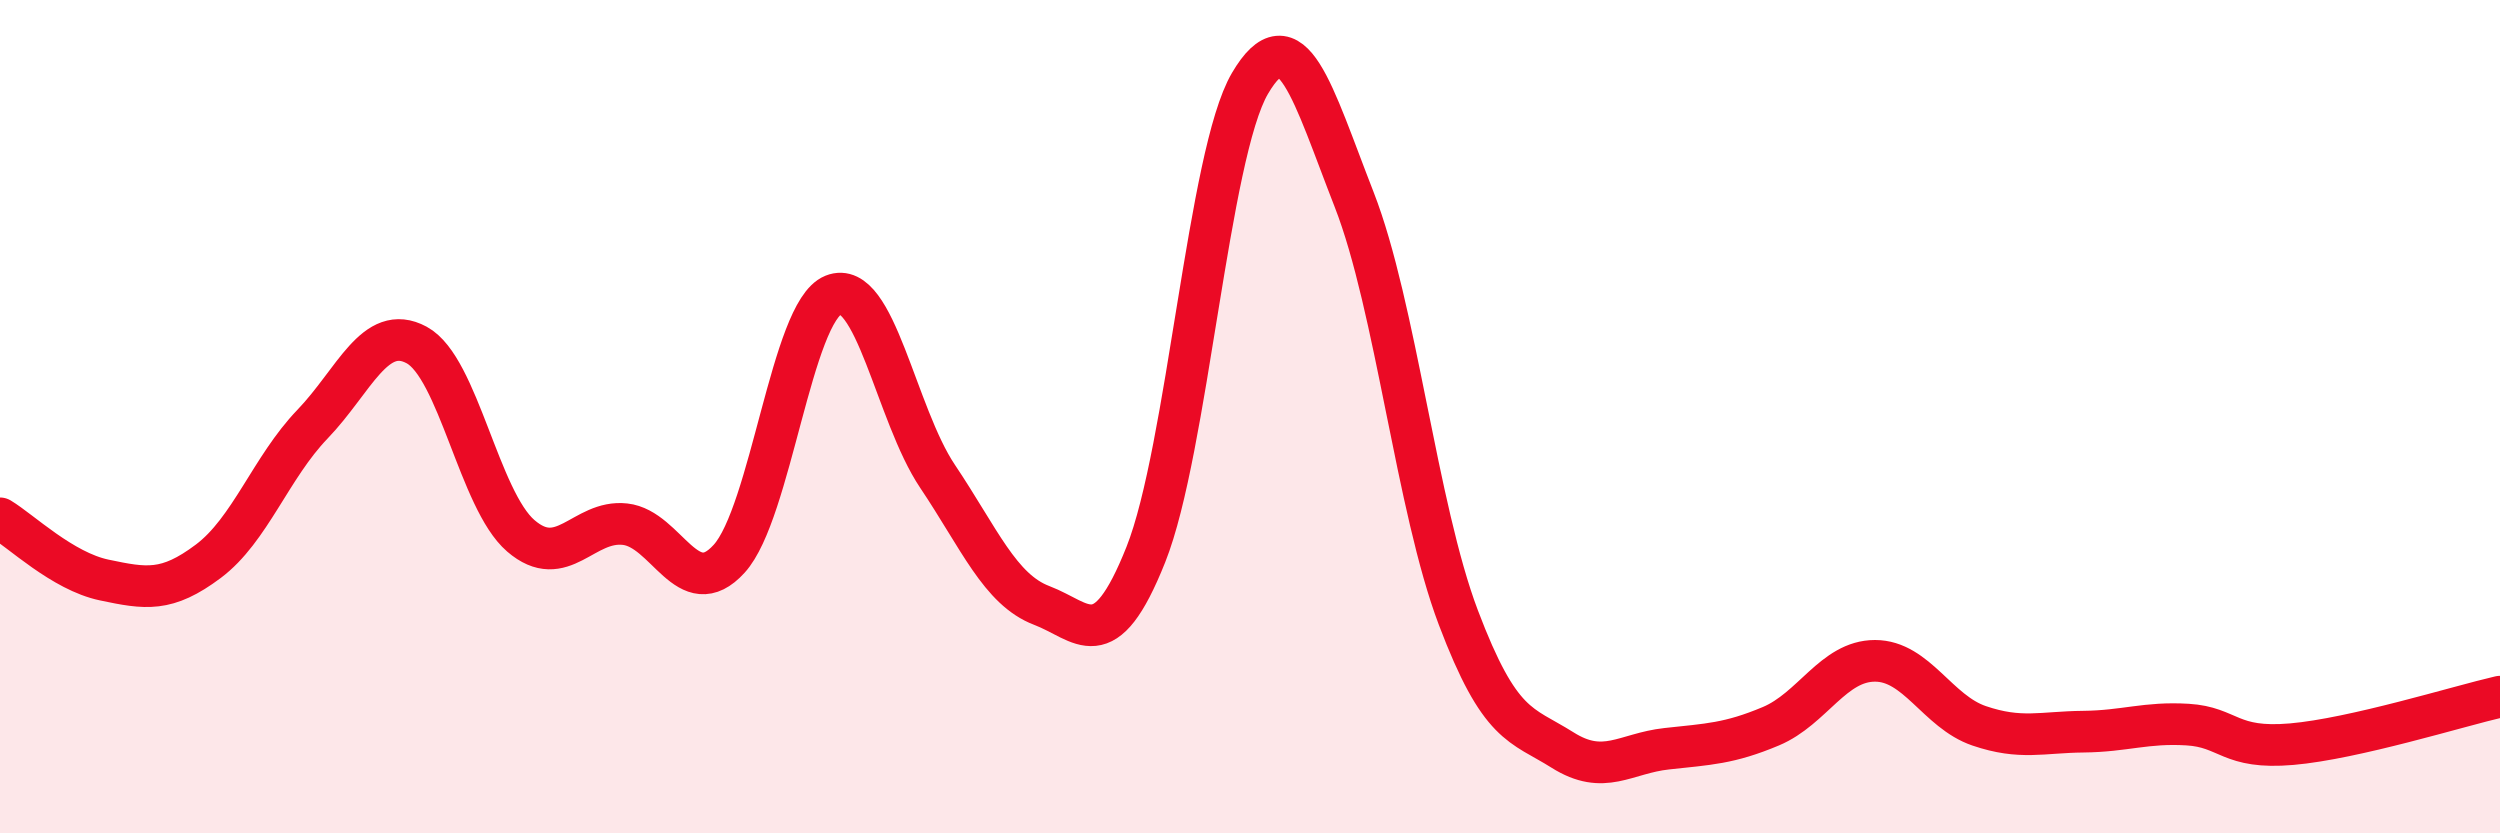
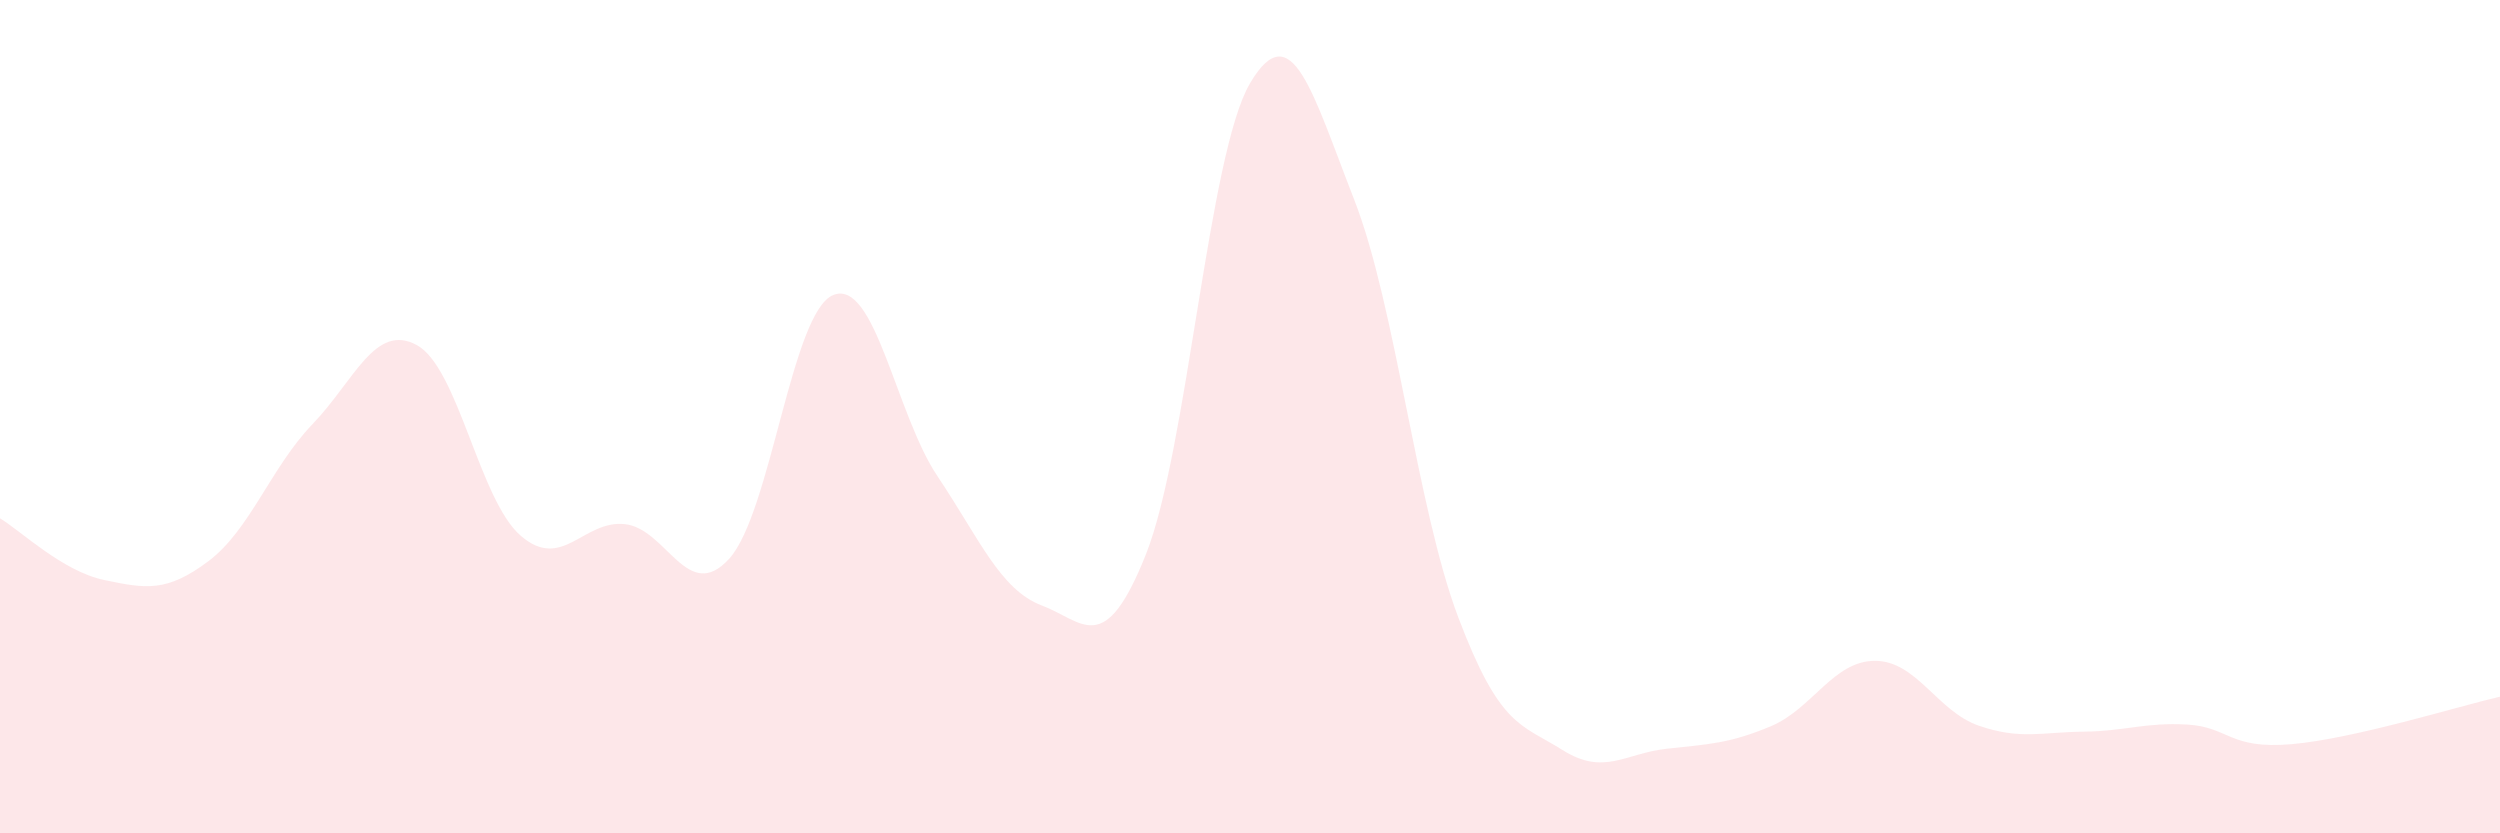
<svg xmlns="http://www.w3.org/2000/svg" width="60" height="20" viewBox="0 0 60 20">
  <path d="M 0,12.44 C 0.5,12.74 1.5,13.71 2.5,13.92 C 3.5,14.13 4,14.22 5,13.47 C 6,12.72 6.5,11.22 7.5,10.18 C 8.5,9.14 9,7.74 10,8.28 C 11,8.82 11.5,12 12.5,12.86 C 13.5,13.72 14,12.47 15,12.58 C 16,12.69 16.5,14.51 17.5,13.41 C 18.5,12.31 19,7.48 20,7.08 C 21,6.68 21.5,9.94 22.5,11.43 C 23.5,12.92 24,14.15 25,14.53 C 26,14.91 26.5,15.82 27.5,13.31 C 28.5,10.8 29,3.7 30,2 C 31,0.3 31.5,2.23 32.5,4.79 C 33.5,7.35 34,12.18 35,14.82 C 36,17.46 36.5,17.37 37.5,18 C 38.5,18.63 39,18.08 40,17.97 C 41,17.86 41.5,17.85 42.5,17.43 C 43.5,17.01 44,15.86 45,15.86 C 46,15.86 46.5,17.08 47.5,17.42 C 48.5,17.76 49,17.57 50,17.56 C 51,17.55 51.5,17.33 52.5,17.39 C 53.5,17.45 53.5,17.99 55,17.86 C 56.5,17.73 59,16.95 60,16.72L60 20L0 20Z" fill="#EB0A25" opacity="0.1" stroke-linecap="round" stroke-linejoin="round" />
-   <path d="M 0,12.44 C 0.5,12.74 1.5,13.71 2.5,13.92 C 3.5,14.13 4,14.22 5,13.47 C 6,12.72 6.5,11.22 7.5,10.18 C 8.5,9.14 9,7.74 10,8.28 C 11,8.82 11.5,12 12.5,12.86 C 13.5,13.72 14,12.47 15,12.58 C 16,12.69 16.5,14.51 17.5,13.41 C 18.5,12.31 19,7.48 20,7.08 C 21,6.68 21.5,9.94 22.5,11.43 C 23.5,12.92 24,14.15 25,14.53 C 26,14.91 26.5,15.82 27.5,13.31 C 28.5,10.8 29,3.7 30,2 C 31,0.3 31.5,2.23 32.5,4.79 C 33.5,7.35 34,12.18 35,14.82 C 36,17.46 36.5,17.37 37.5,18 C 38.5,18.63 39,18.08 40,17.97 C 41,17.86 41.5,17.85 42.5,17.43 C 43.5,17.01 44,15.86 45,15.86 C 46,15.86 46.5,17.08 47.5,17.42 C 48.5,17.76 49,17.57 50,17.56 C 51,17.55 51.5,17.33 52.5,17.39 C 53.5,17.45 53.5,17.99 55,17.86 C 56.5,17.73 59,16.95 60,16.72" stroke="#EB0A25" stroke-width="1" fill="none" stroke-linecap="round" stroke-linejoin="round" />
</svg>